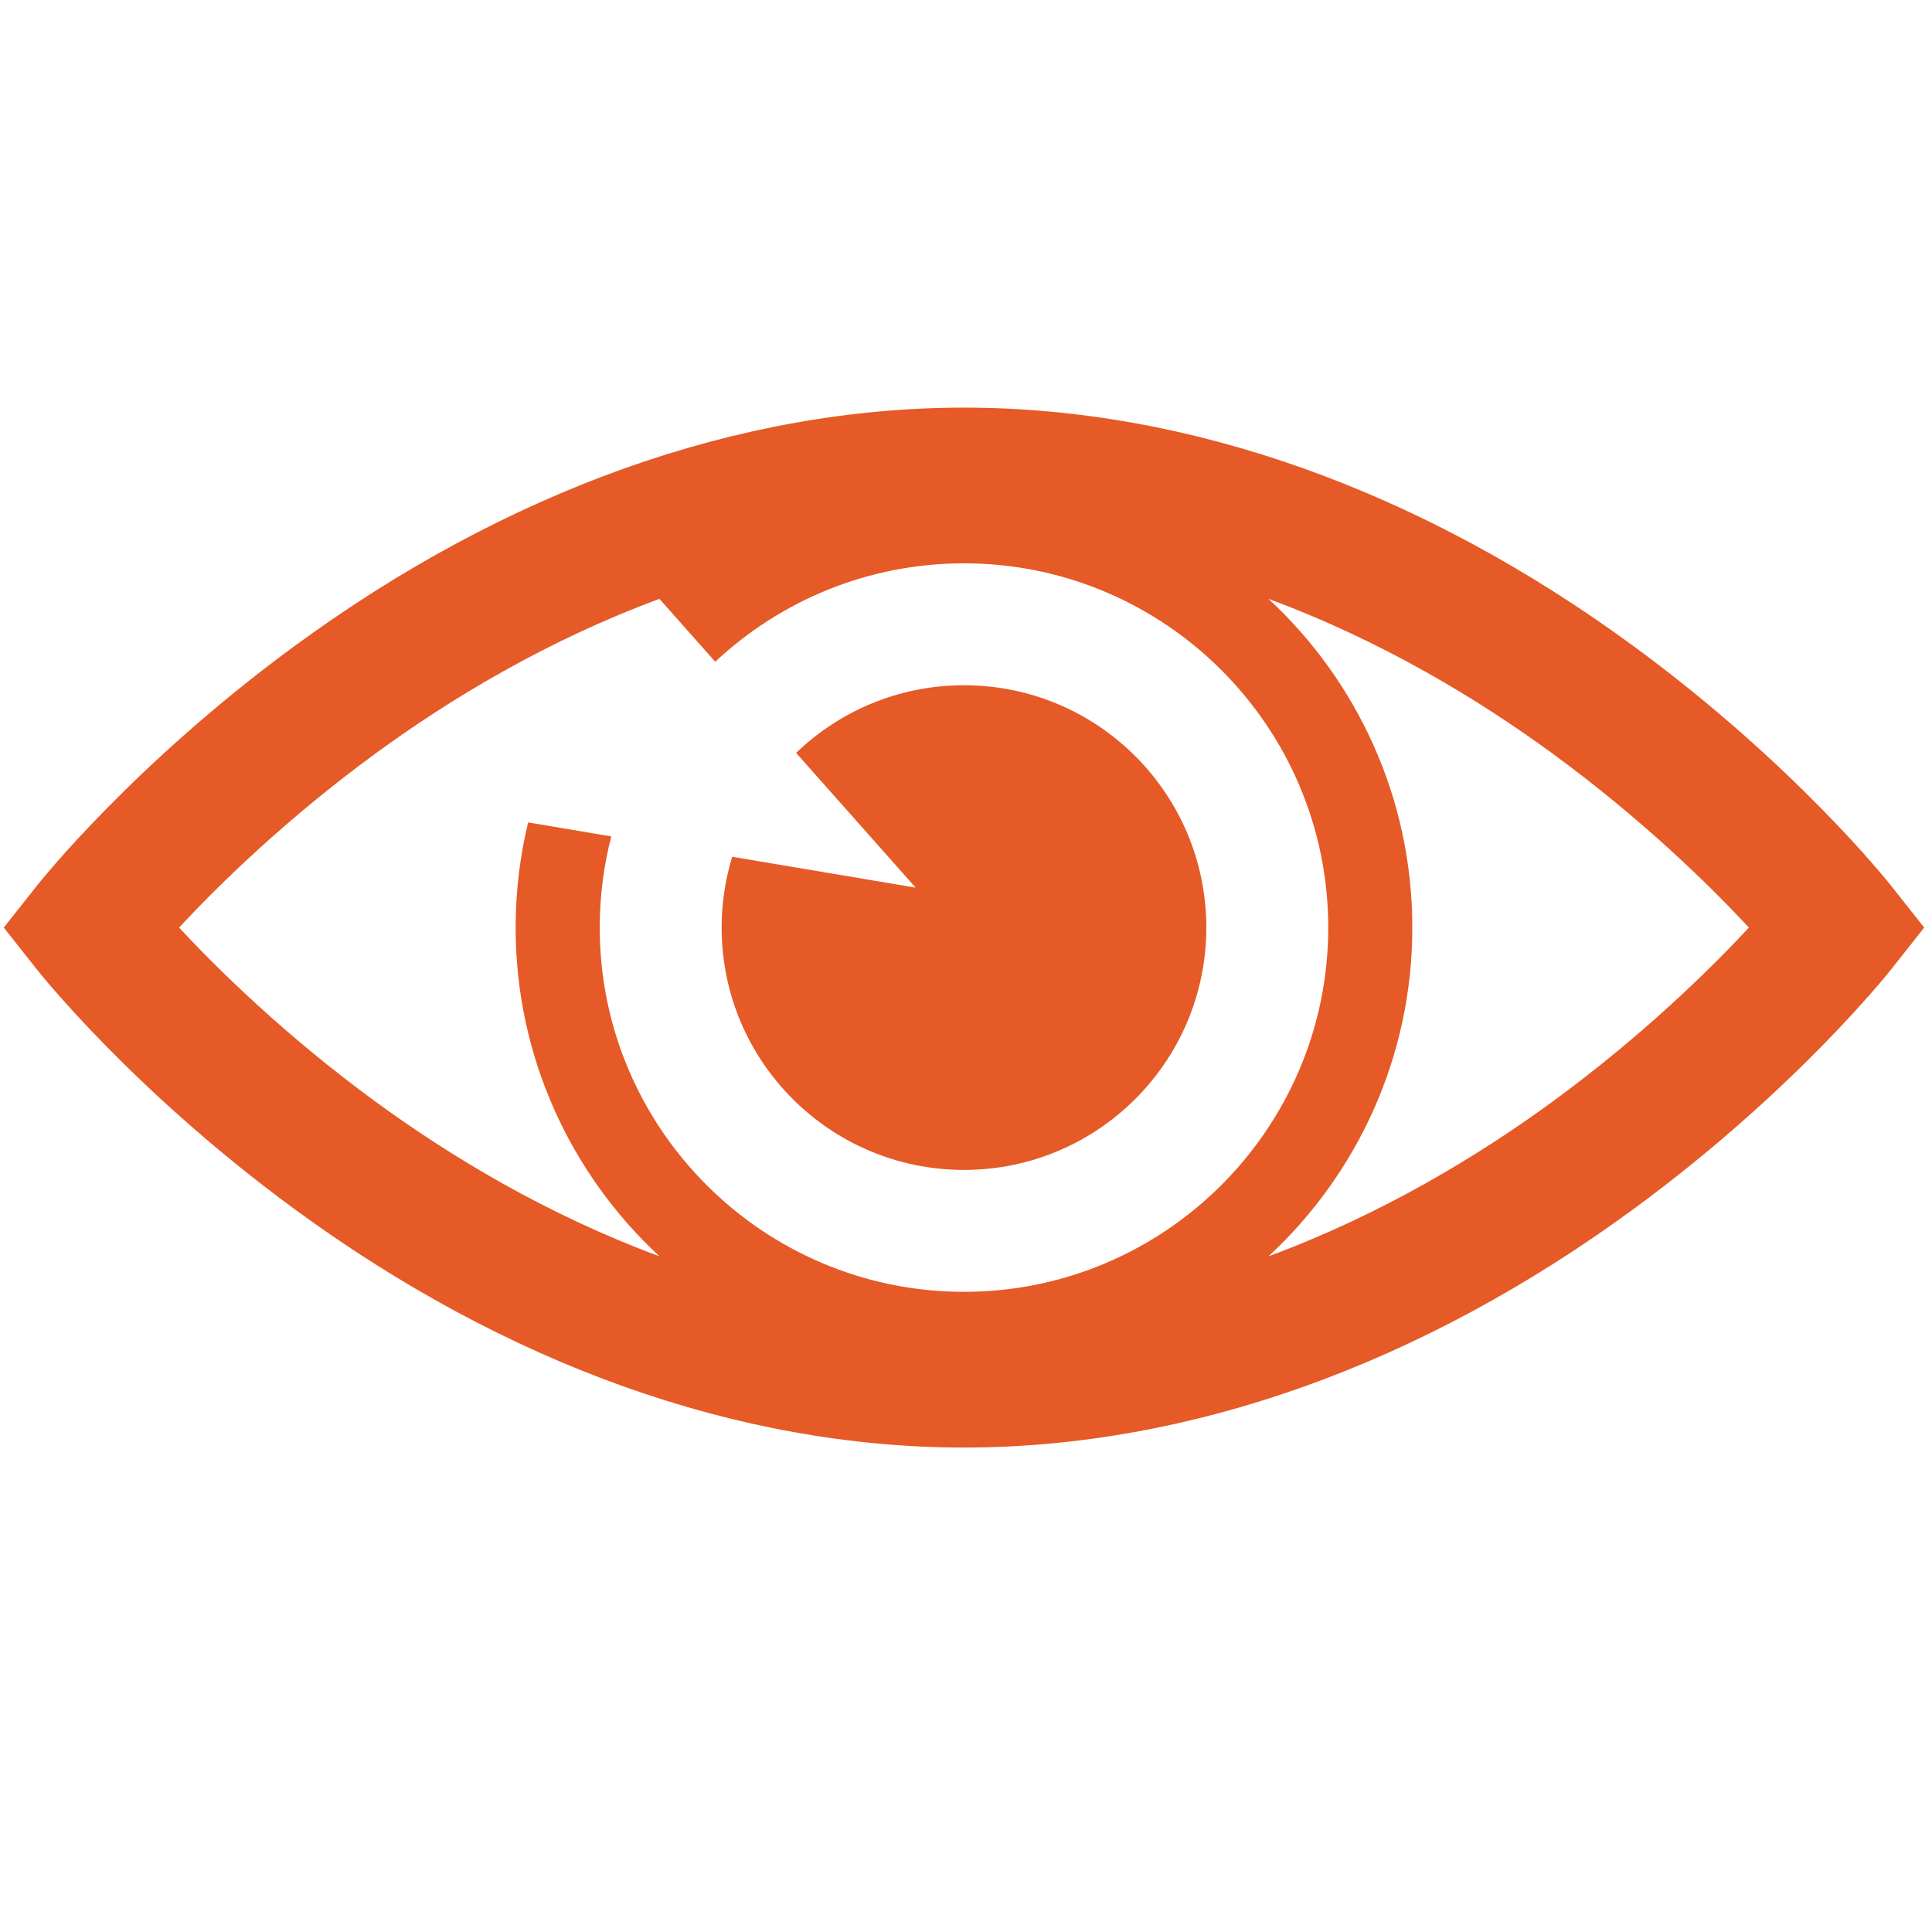
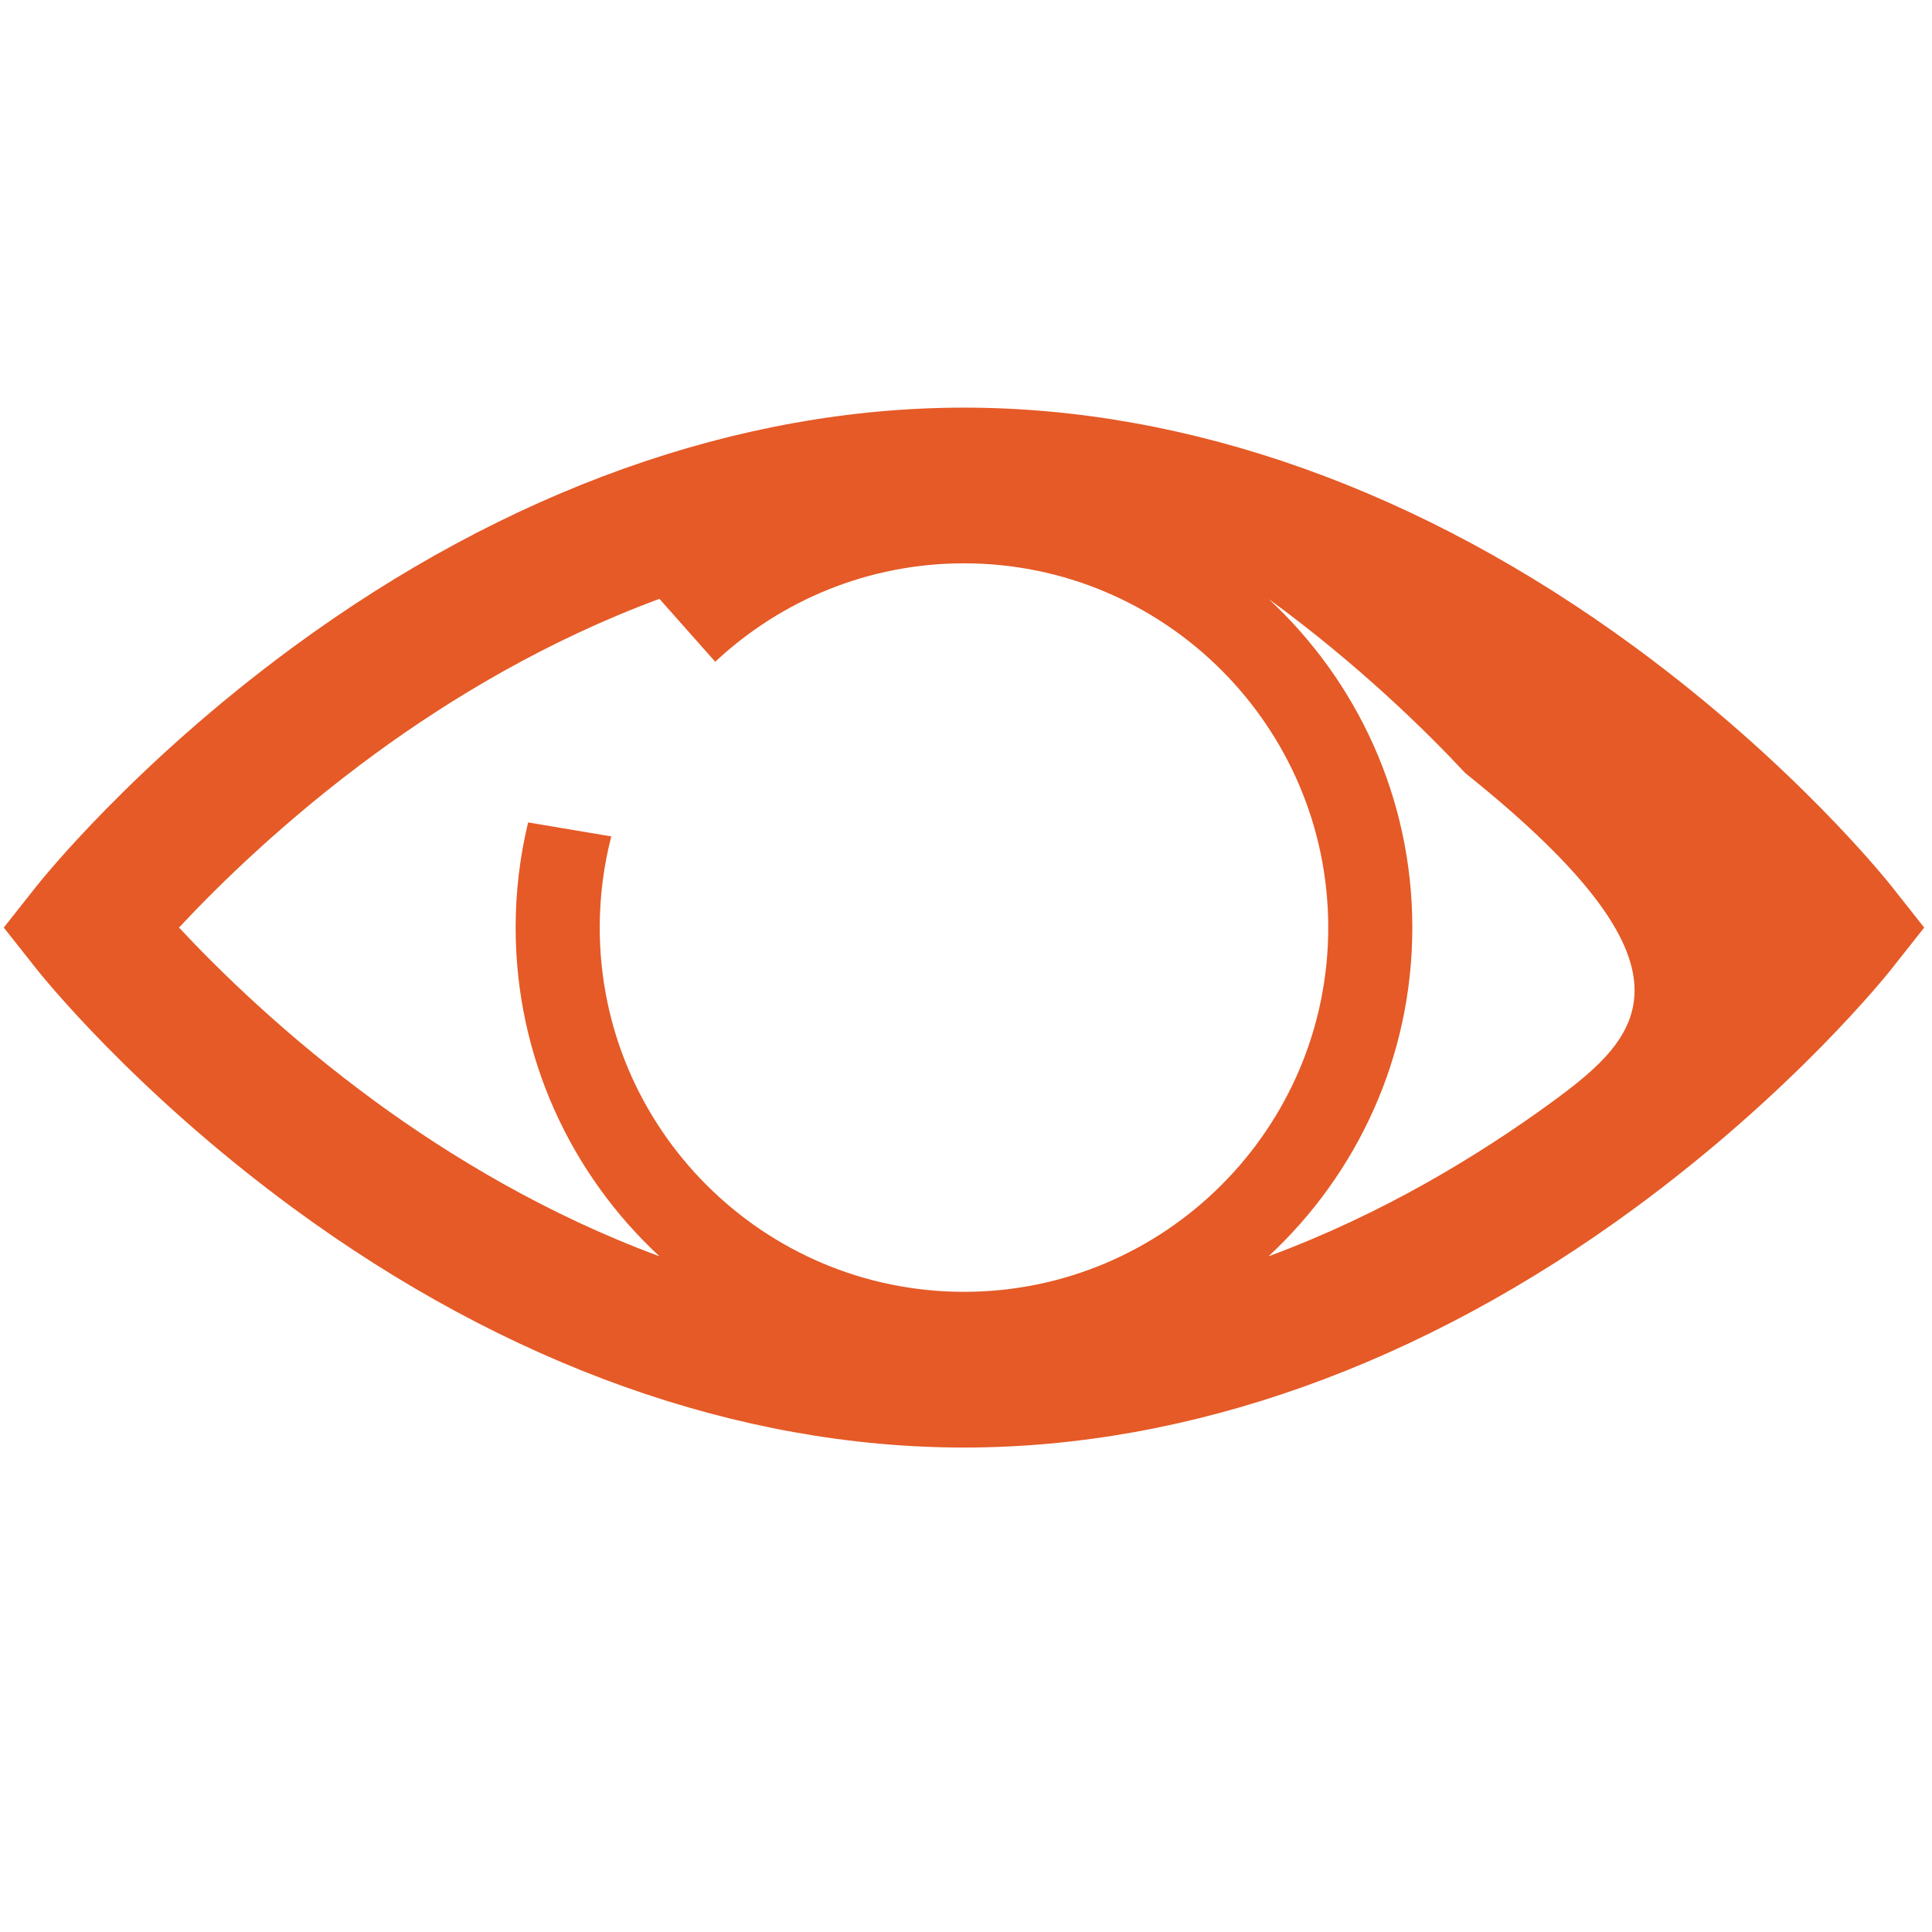
<svg xmlns="http://www.w3.org/2000/svg" version="1.1" id="Capa_1" x="0px" y="0px" width="512px" height="512px" viewBox="0 0 512 512" enable-background="new 0 0 512 512" xml:space="preserve">
  <g>
    <g>
-       <path fill="#E55A26" d="M501.191,234.764c-1.022-1.301-25.682-32.239-67.959-63.297c-56.496-41.502-117.965-63.442-177.762-63.442    c-59.805,0-121.272,21.94-177.769,63.442c-42.269,31.058-66.93,61.997-67.959,63.297L1,245.818l8.742,11.055    c1.029,1.299,25.689,32.238,67.964,63.296c56.491,41.503,117.964,63.444,177.764,63.444c59.798,0,121.267-21.94,177.762-63.444    c42.276-31.058,66.937-61.997,67.964-63.296l8.738-11.055L501.191,234.764z M255.47,342.349    c-53.233,0-96.537-43.304-96.537-96.531c0-8.339,1.067-16.435,3.064-24.159l-22.039-3.712c-2.159,8.944-3.308,18.275-3.308,27.87    c0,34.383,14.689,65.396,38.109,87.114c-30.15-11.141-55.79-26.766-75.135-40.899c-23.974-17.512-41.938-35.22-52.181-46.215    c10.249-10.999,28.212-28.702,52.181-46.213c19.346-14.134,44.985-29.759,75.135-40.9l14.786,16.669    c17.267-16.173,40.459-26.085,65.924-26.085c53.227,0,96.53,43.303,96.53,96.53S308.697,342.349,255.47,342.349L255.47,342.349z     M411.308,292.033c-19.35,14.133-44.985,29.757-75.134,40.899c23.419-21.717,38.108-52.731,38.108-87.114    c0-34.381-14.689-65.396-38.108-87.114c30.149,11.137,55.784,26.766,75.134,40.9c23.975,17.512,41.938,35.22,52.182,46.213    C453.242,256.819,435.278,274.525,411.308,292.033L411.308,292.033z M411.308,292.033" />
+       <path fill="#E55A26" d="M501.191,234.764c-1.022-1.301-25.682-32.239-67.959-63.297c-56.496-41.502-117.965-63.442-177.762-63.442    c-59.805,0-121.272,21.94-177.769,63.442c-42.269,31.058-66.93,61.997-67.959,63.297L1,245.818l8.742,11.055    c1.029,1.299,25.689,32.238,67.964,63.296c56.491,41.503,117.964,63.444,177.764,63.444c59.798,0,121.267-21.94,177.762-63.444    c42.276-31.058,66.937-61.997,67.964-63.296l8.738-11.055L501.191,234.764z M255.47,342.349    c-53.233,0-96.537-43.304-96.537-96.531c0-8.339,1.067-16.435,3.064-24.159l-22.039-3.712c-2.159,8.944-3.308,18.275-3.308,27.87    c0,34.383,14.689,65.396,38.109,87.114c-30.15-11.141-55.79-26.766-75.135-40.899c-23.974-17.512-41.938-35.22-52.181-46.215    c10.249-10.999,28.212-28.702,52.181-46.213c19.346-14.134,44.985-29.759,75.135-40.9l14.786,16.669    c17.267-16.173,40.459-26.085,65.924-26.085c53.227,0,96.53,43.303,96.53,96.53S308.697,342.349,255.47,342.349L255.47,342.349z     M411.308,292.033c-19.35,14.133-44.985,29.757-75.134,40.899c23.419-21.717,38.108-52.731,38.108-87.114    c0-34.381-14.689-65.396-38.108-87.114c23.975,17.512,41.938,35.22,52.182,46.213    C453.242,256.819,435.278,274.525,411.308,292.033L411.308,292.033z M411.308,292.033" />
    </g>
-     <path fill="#E55A26" d="M194.038,227.056c-1.811,5.934-2.795,12.235-2.795,18.762c0,35.47,28.756,64.221,64.226,64.221   c35.465,0,64.221-28.751,64.221-64.221c0-35.47-28.756-64.221-64.221-64.221c-17.279,0-32.951,6.833-44.495,17.931l31.678,35.704   L194.038,227.056z M194.038,227.056" />
  </g>
</svg>